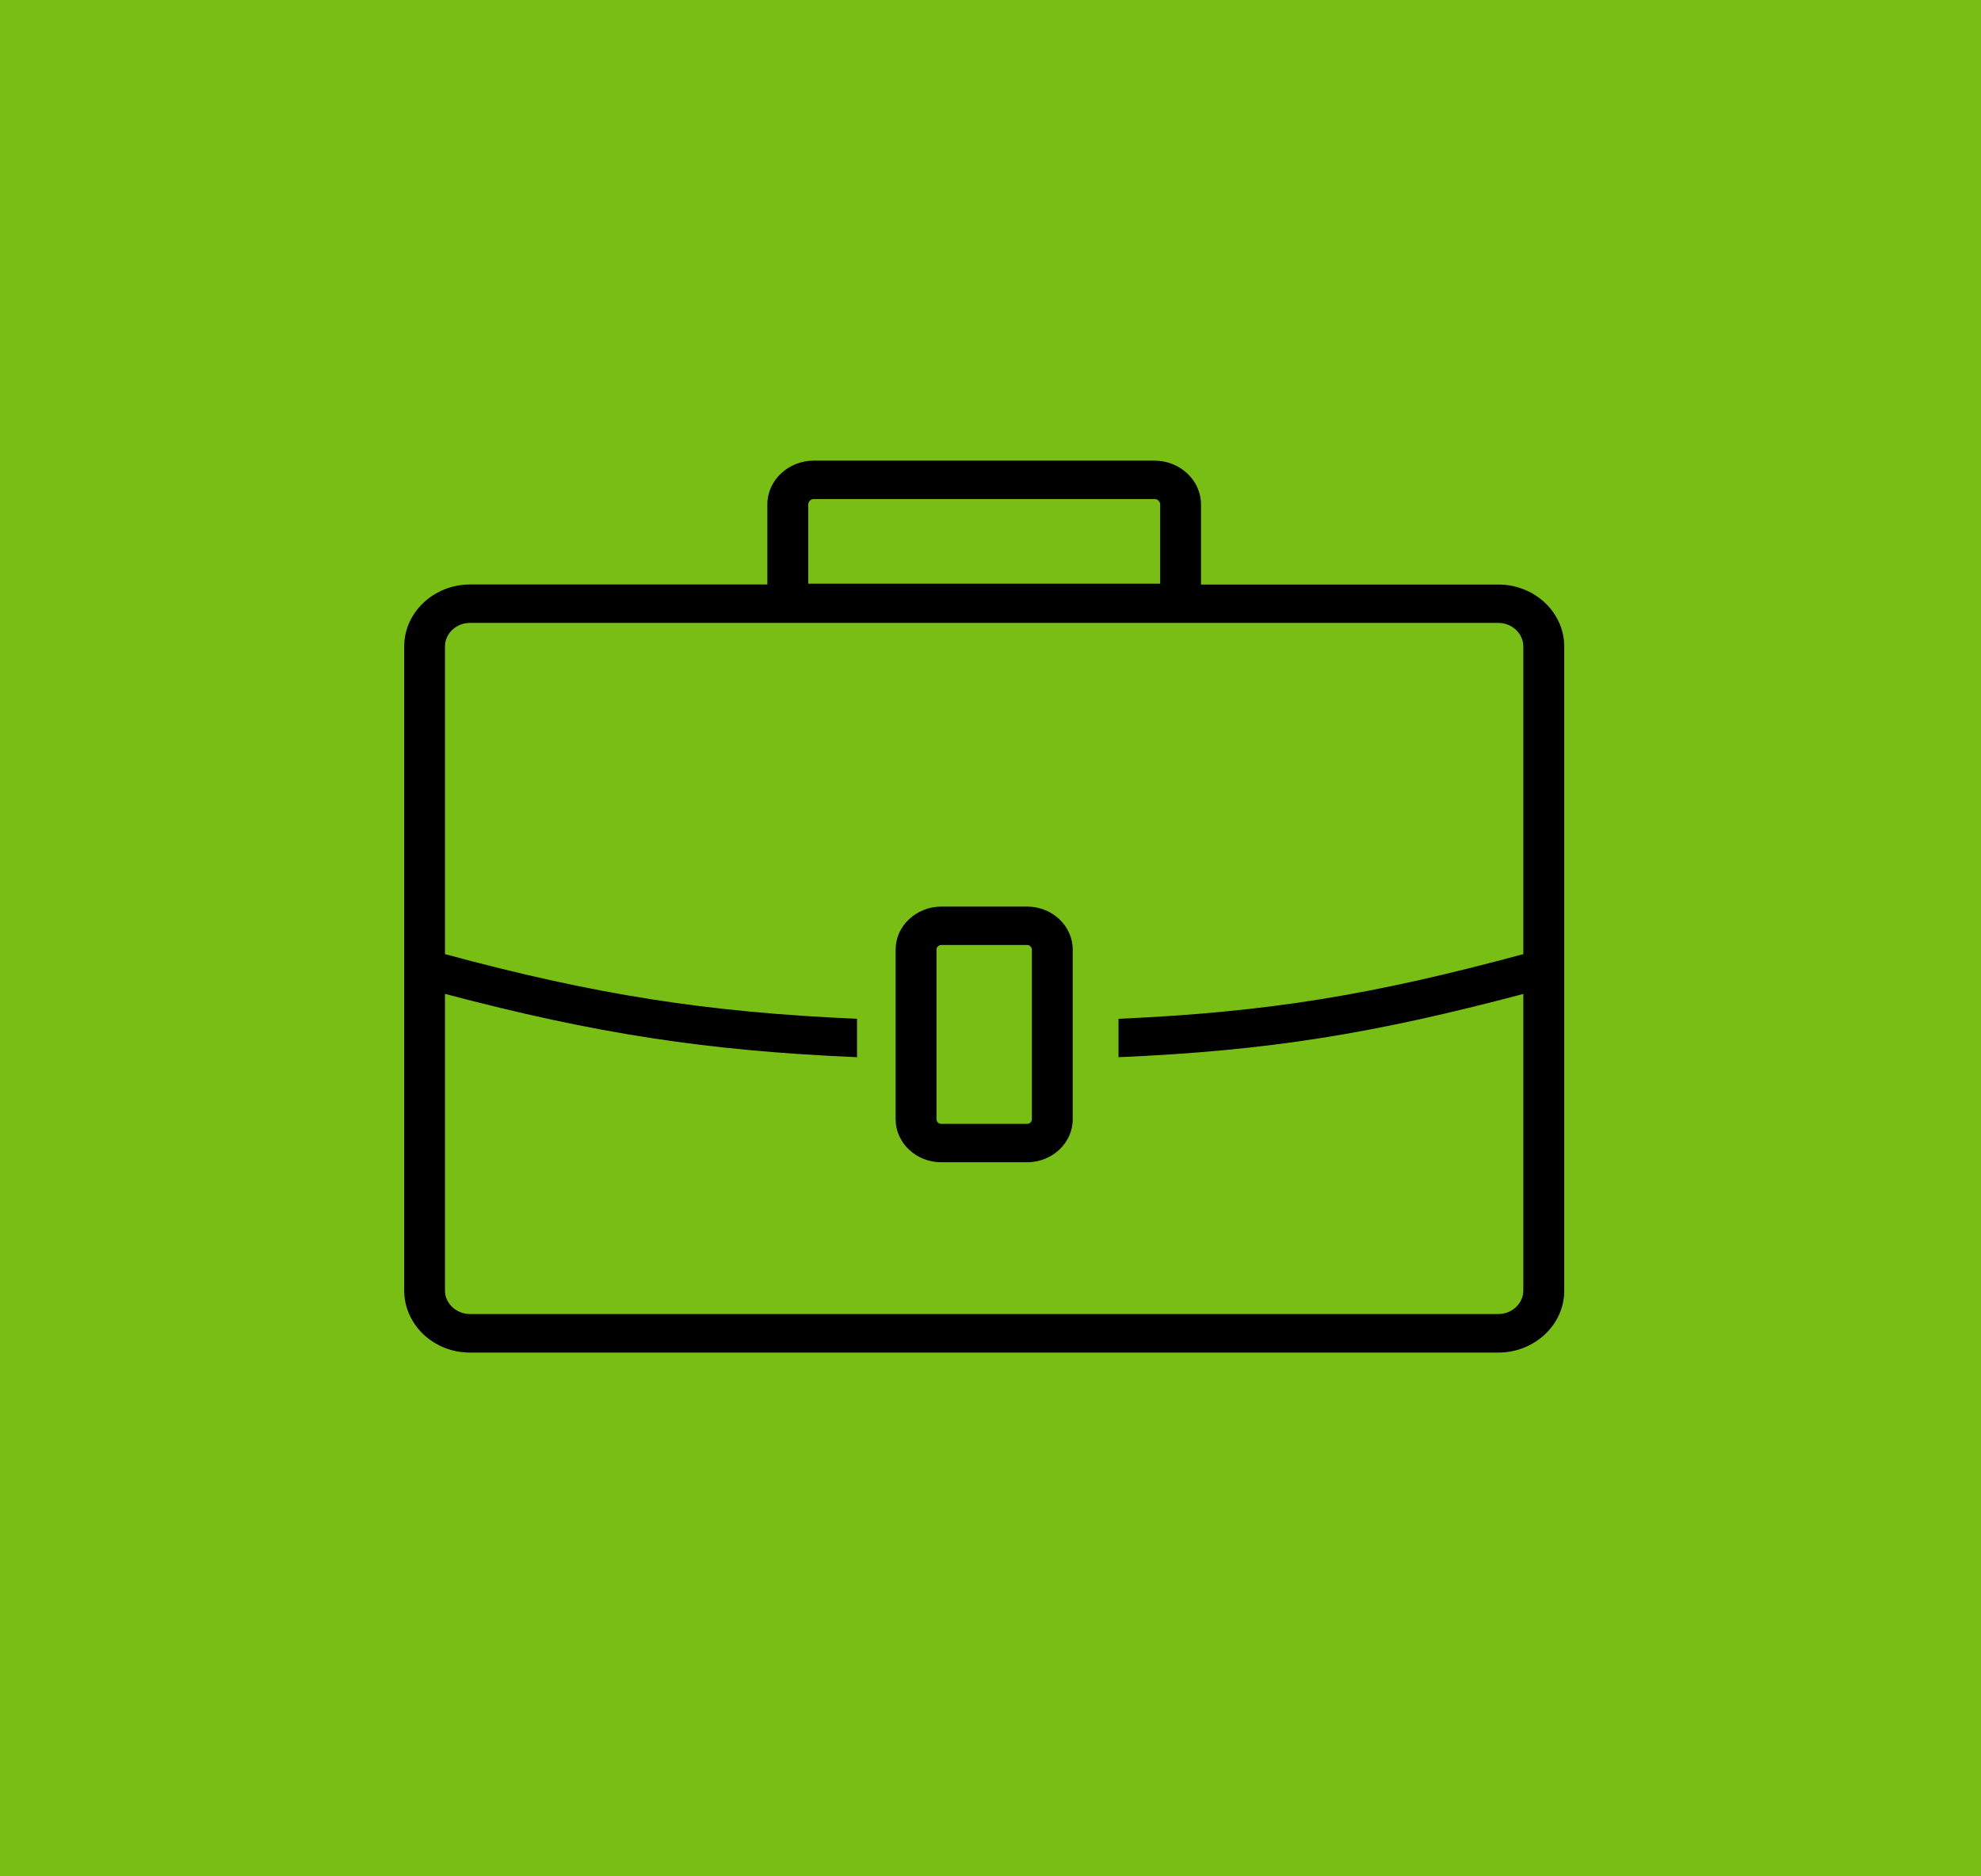
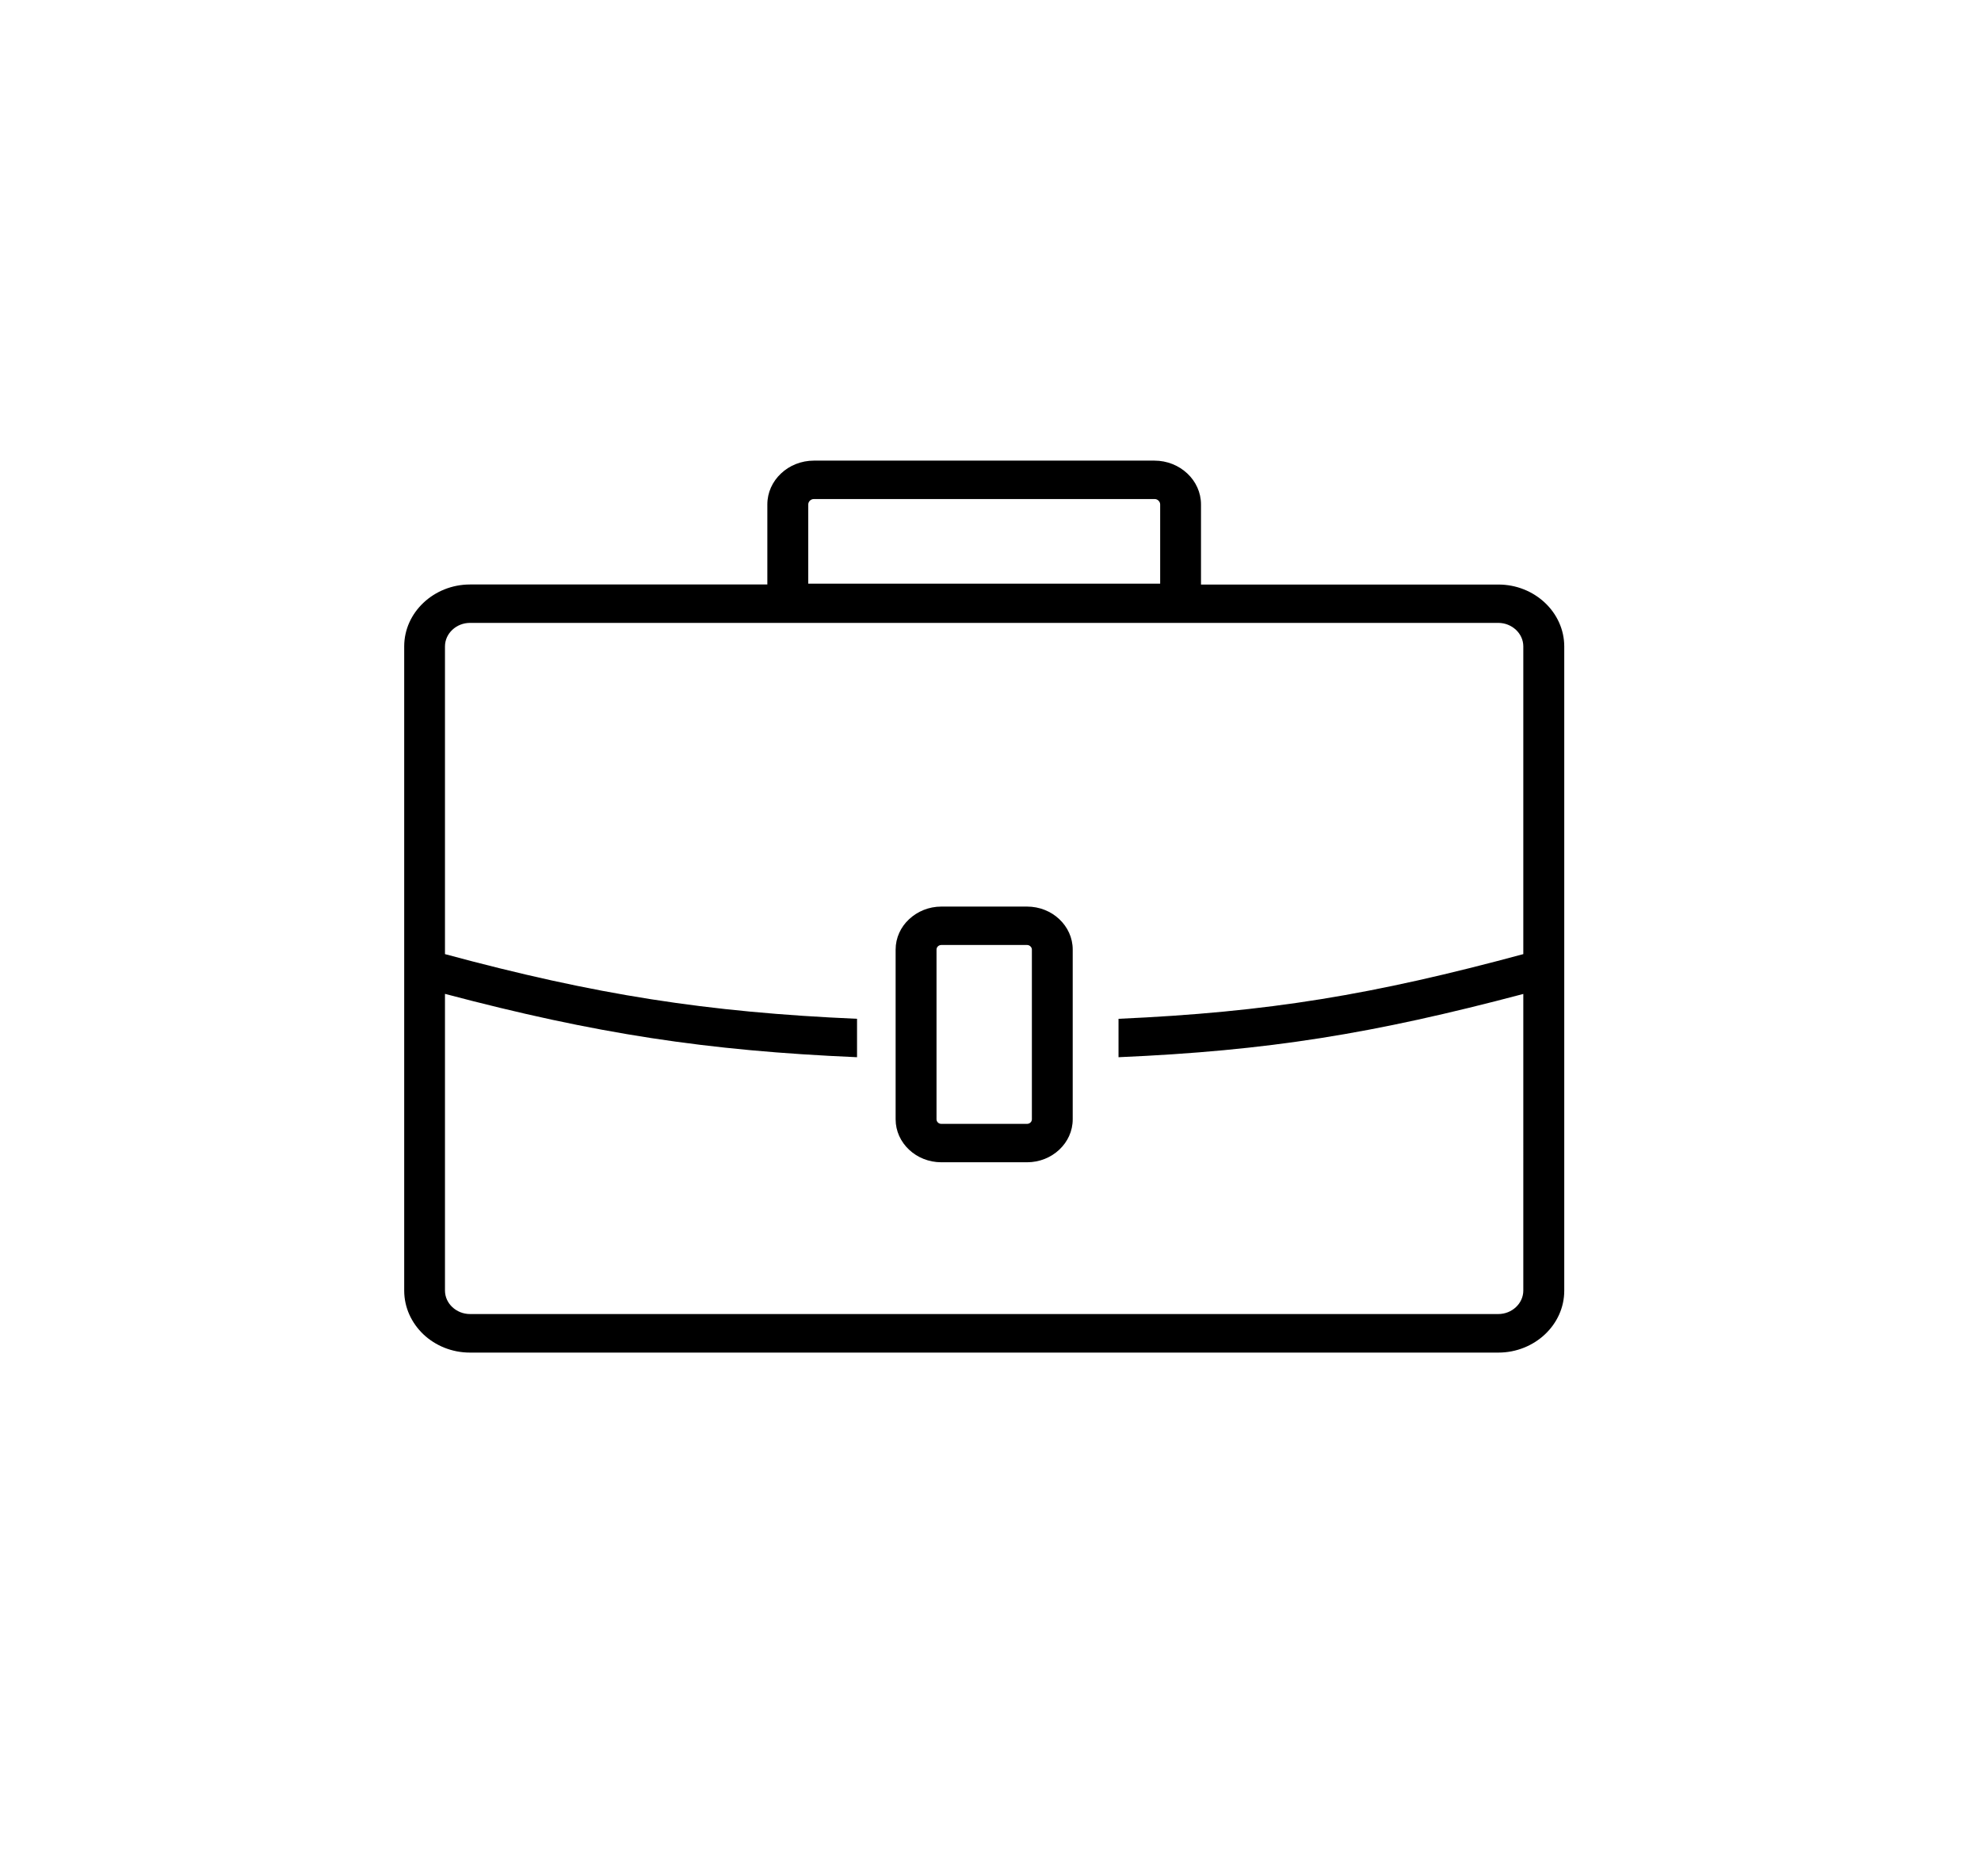
<svg xmlns="http://www.w3.org/2000/svg" xmlns:ns1="http://www.inkscape.org/namespaces/inkscape" xmlns:ns2="http://sodipodi.sourceforge.net/DTD/sodipodi-0.dtd" width="68.07mm" height="64.487mm" viewBox="0 0 68.07 64.487" version="1.1" id="svg5" ns1:export-filename="dlaždice_3.svg" ns1:export-xdpi="91.6819" ns1:export-ydpi="91.6819" ns1:version="1.2.2 (732a01da63, 2022-12-09)" ns2:docname="projekty.svg" xml:space="preserve">
  <ns2:namedview id="namedview7" pagecolor="#ffffff" bordercolor="#000000" borderopacity="0.25" ns1:showpageshadow="2" ns1:pageopacity="0.0" ns1:pagecheckerboard="0" ns1:deskcolor="#d1d1d1" ns1:document-units="mm" showgrid="false" ns1:zoom="1.0444209" ns1:cx="156.06734" ns1:cy="-21.064304" ns1:window-width="1920" ns1:window-height="1009" ns1:window-x="-8" ns1:window-y="-8" ns1:window-maximized="1" ns1:current-layer="layer2" />
  <defs id="defs2">
    <style id="style17824">.cls-1{fill-rule:evenodd;}</style>
  </defs>
  <g ns1:label="Vrstva 1" ns1:groupmode="layer" id="layer1" transform="translate(-0.358)">
-     <rect style="fill:#79be15;fill-opacity:1;stroke-width:0.235" id="rect111" width="68.07" height="64.487" x="0.358" y="1.6029983e-07" ns1:export-filename=".\dlazdice_4.svg" ns1:export-xdpi="91.6819" ns1:export-ydpi="91.6819" />
-   </g>
+     </g>
  <g ns1:groupmode="layer" id="layer2" ns1:label="Vrstva 2">
    <path d="m 32.345,31.158 h 2.945 c 0.431,0 0.827,0.165 1.109,0.433 0.285,0.268 0.461,0.637 0.461,1.043 v 5.836 c 0,0.406 -0.175,0.774 -0.461,1.043 -0.285,0.268 -0.678,0.433 -1.109,0.433 h -2.945 c -0.431,0 -0.824,-0.165 -1.109,-0.433 -0.285,-0.268 -0.461,-0.637 -0.461,-1.043 v -5.833 c 0,-0.406 0.175,-0.777 0.461,-1.043 0.285,-0.268 0.678,-0.436 1.109,-0.436 z M 16.15,20.087 h 10.217 v -2.75 c 0,-0.415 0.178,-0.79 0.47,-1.064 0.289,-0.274 0.691,-0.442 1.132,-0.442 h 11.697 c 0.441,0 0.84,0.168 1.132,0.442 0.289,0.271 0.47,0.649 0.47,1.064 v 2.753 h 10.218 c 0.623,0 1.187,0.238 1.599,0.625 0.409,0.384 0.665,0.918 0.665,1.503 v 22.141 c 0,0.585 -0.253,1.116 -0.665,1.503 -0.409,0.384 -0.976,0.625 -1.599,0.625 H 16.15 c -0.623,0 -1.187,-0.238 -1.599,-0.625 -0.409,-0.39 -0.662,-0.921 -0.662,-1.506 V 22.216 c 0,-0.585 0.253,-1.116 0.665,-1.503 0.409,-0.384 0.973,-0.625 1.596,-0.625 z M 39.666,17.151 H 27.97 c -0.055,0 -0.104,0.021 -0.139,0.055 -0.036,0.034 -0.058,0.079 -0.058,0.131 v 2.723 h 12.092 v -2.723 c 0,-0.052 -0.023,-0.098 -0.058,-0.131 -0.036,-0.037 -0.084,-0.055 -0.139,-0.055 z M 15.29,32.792 c 5.167,1.396 8.988,1.997 14.159,2.223 v 1.32 C 24.282,36.113 20.461,35.527 15.29,34.158 v 10.196 c 0,0.223 0.097,0.424 0.253,0.57 0.156,0.146 0.37,0.238 0.607,0.238 h 35.333 c 0.237,0 0.451,-0.091 0.607,-0.238 0.156,-0.146 0.253,-0.348 0.253,-0.57 V 34.161 c -5.161,1.366 -8.751,1.951 -13.909,2.174 v -1.32 c 5.161,-0.229 8.751,-0.829 13.909,-2.223 V 22.216 c 0,-0.223 -0.097,-0.424 -0.253,-0.57 -0.156,-0.146 -0.37,-0.238 -0.607,-0.238 H 16.15 c -0.237,0 -0.451,0.091 -0.607,0.238 -0.156,0.146 -0.253,0.348 -0.253,0.57 z M 35.291,32.478 h -2.945 c -0.045,0 -0.088,0.018 -0.117,0.046 -0.029,0.027 -0.049,0.067 -0.049,0.11 v 5.836 c 0,0.043 0.019,0.082 0.049,0.11 0.029,0.03 0.071,0.046 0.117,0.046 h 2.945 c 0.045,0 0.088,-0.018 0.117,-0.046 0.029,-0.027 0.049,-0.067 0.049,-0.11 v -5.833 c 0,-0.043 -0.019,-0.082 -0.049,-0.11 -0.029,-0.03 -0.071,-0.049 -0.117,-0.049 z" id="path19298" style="stroke-width:0.314" />
  </g>
  <style type="text/css" id="style5224">.st0{fill-rule:evenodd;clip-rule:evenodd;}</style>
</svg>